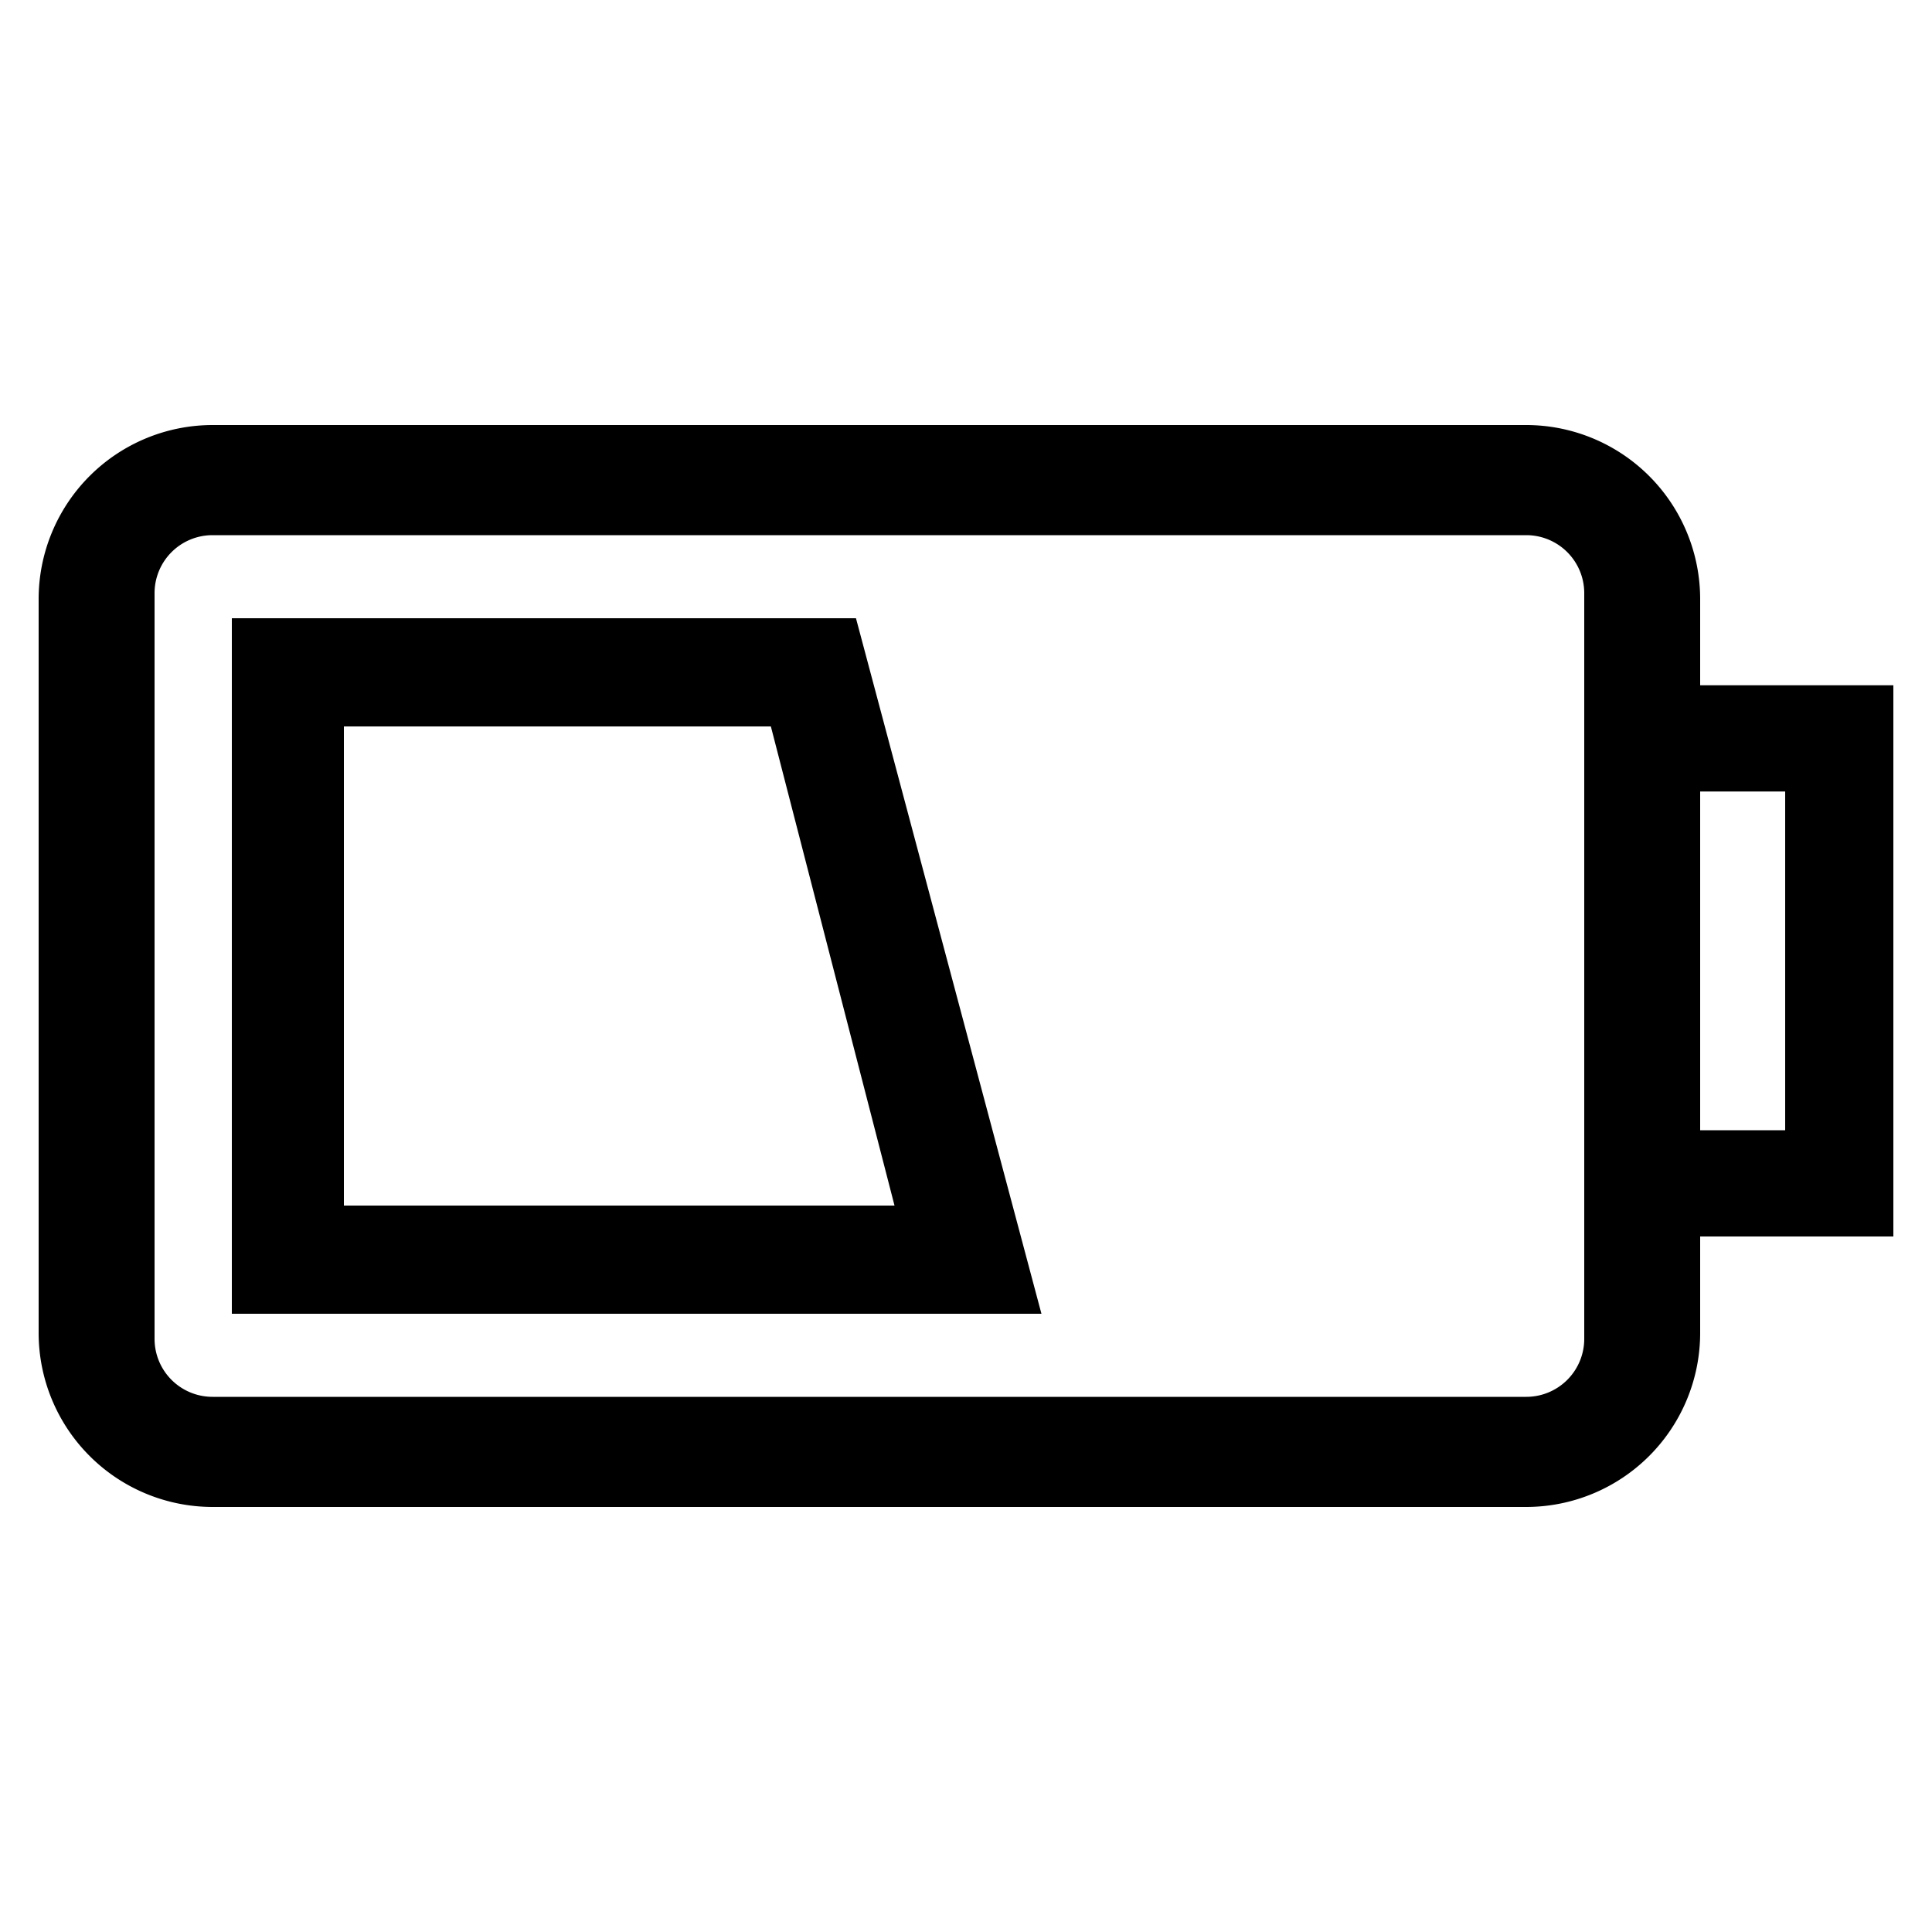
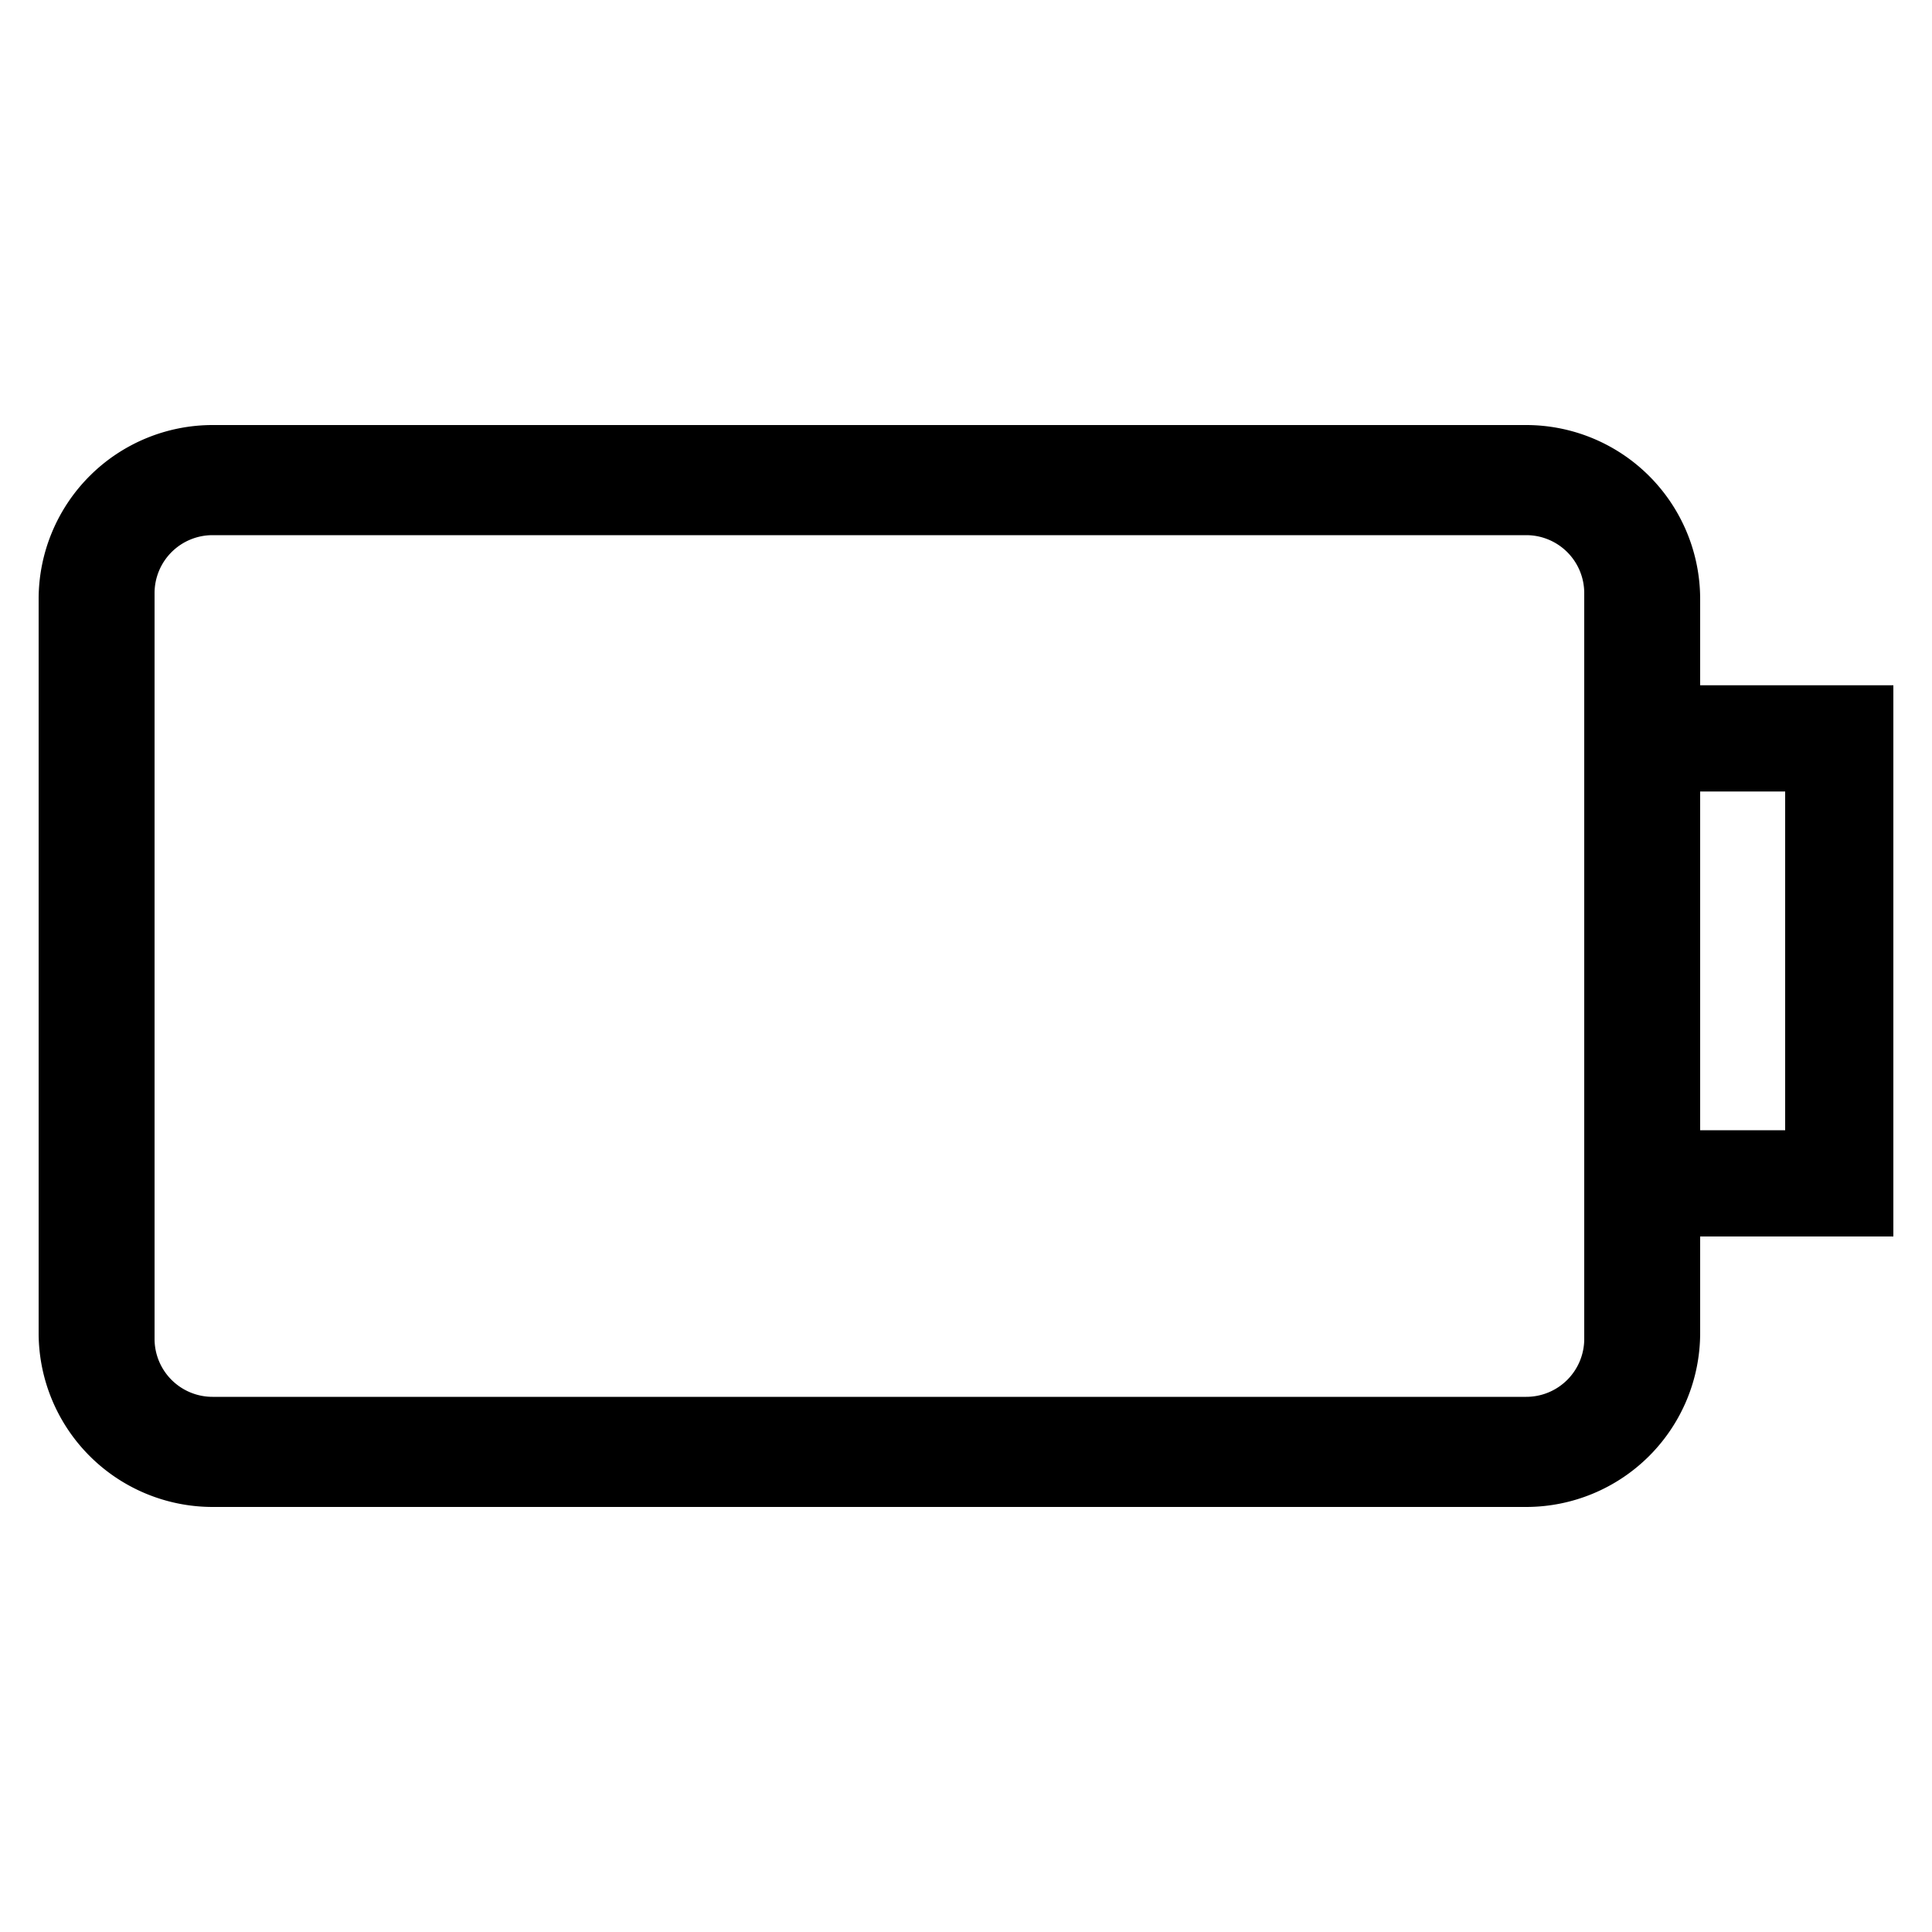
<svg xmlns="http://www.w3.org/2000/svg" id="icon" viewBox="0 0 1000 1000">
  <path d="M980,354.69H880V310a90.1,90.1,0,0,0-90-90H110a90.1,90.1,0,0,0-90,90V690a90.1,90.1,0,0,0,90,90H790a90.1,90.1,0,0,0,90-90V640H980ZM820,693a30,30,0,0,1-30,30H110a30,30,0,0,1-30-30V307a30,30,0,0,1,30-30H790a30,30,0,0,1,30,30ZM924,585H880V409.69h44Z" />
-   <path d="M120,320V680H539.05l-96-360Zm58,304V376H399l64,248Z" />
</svg>